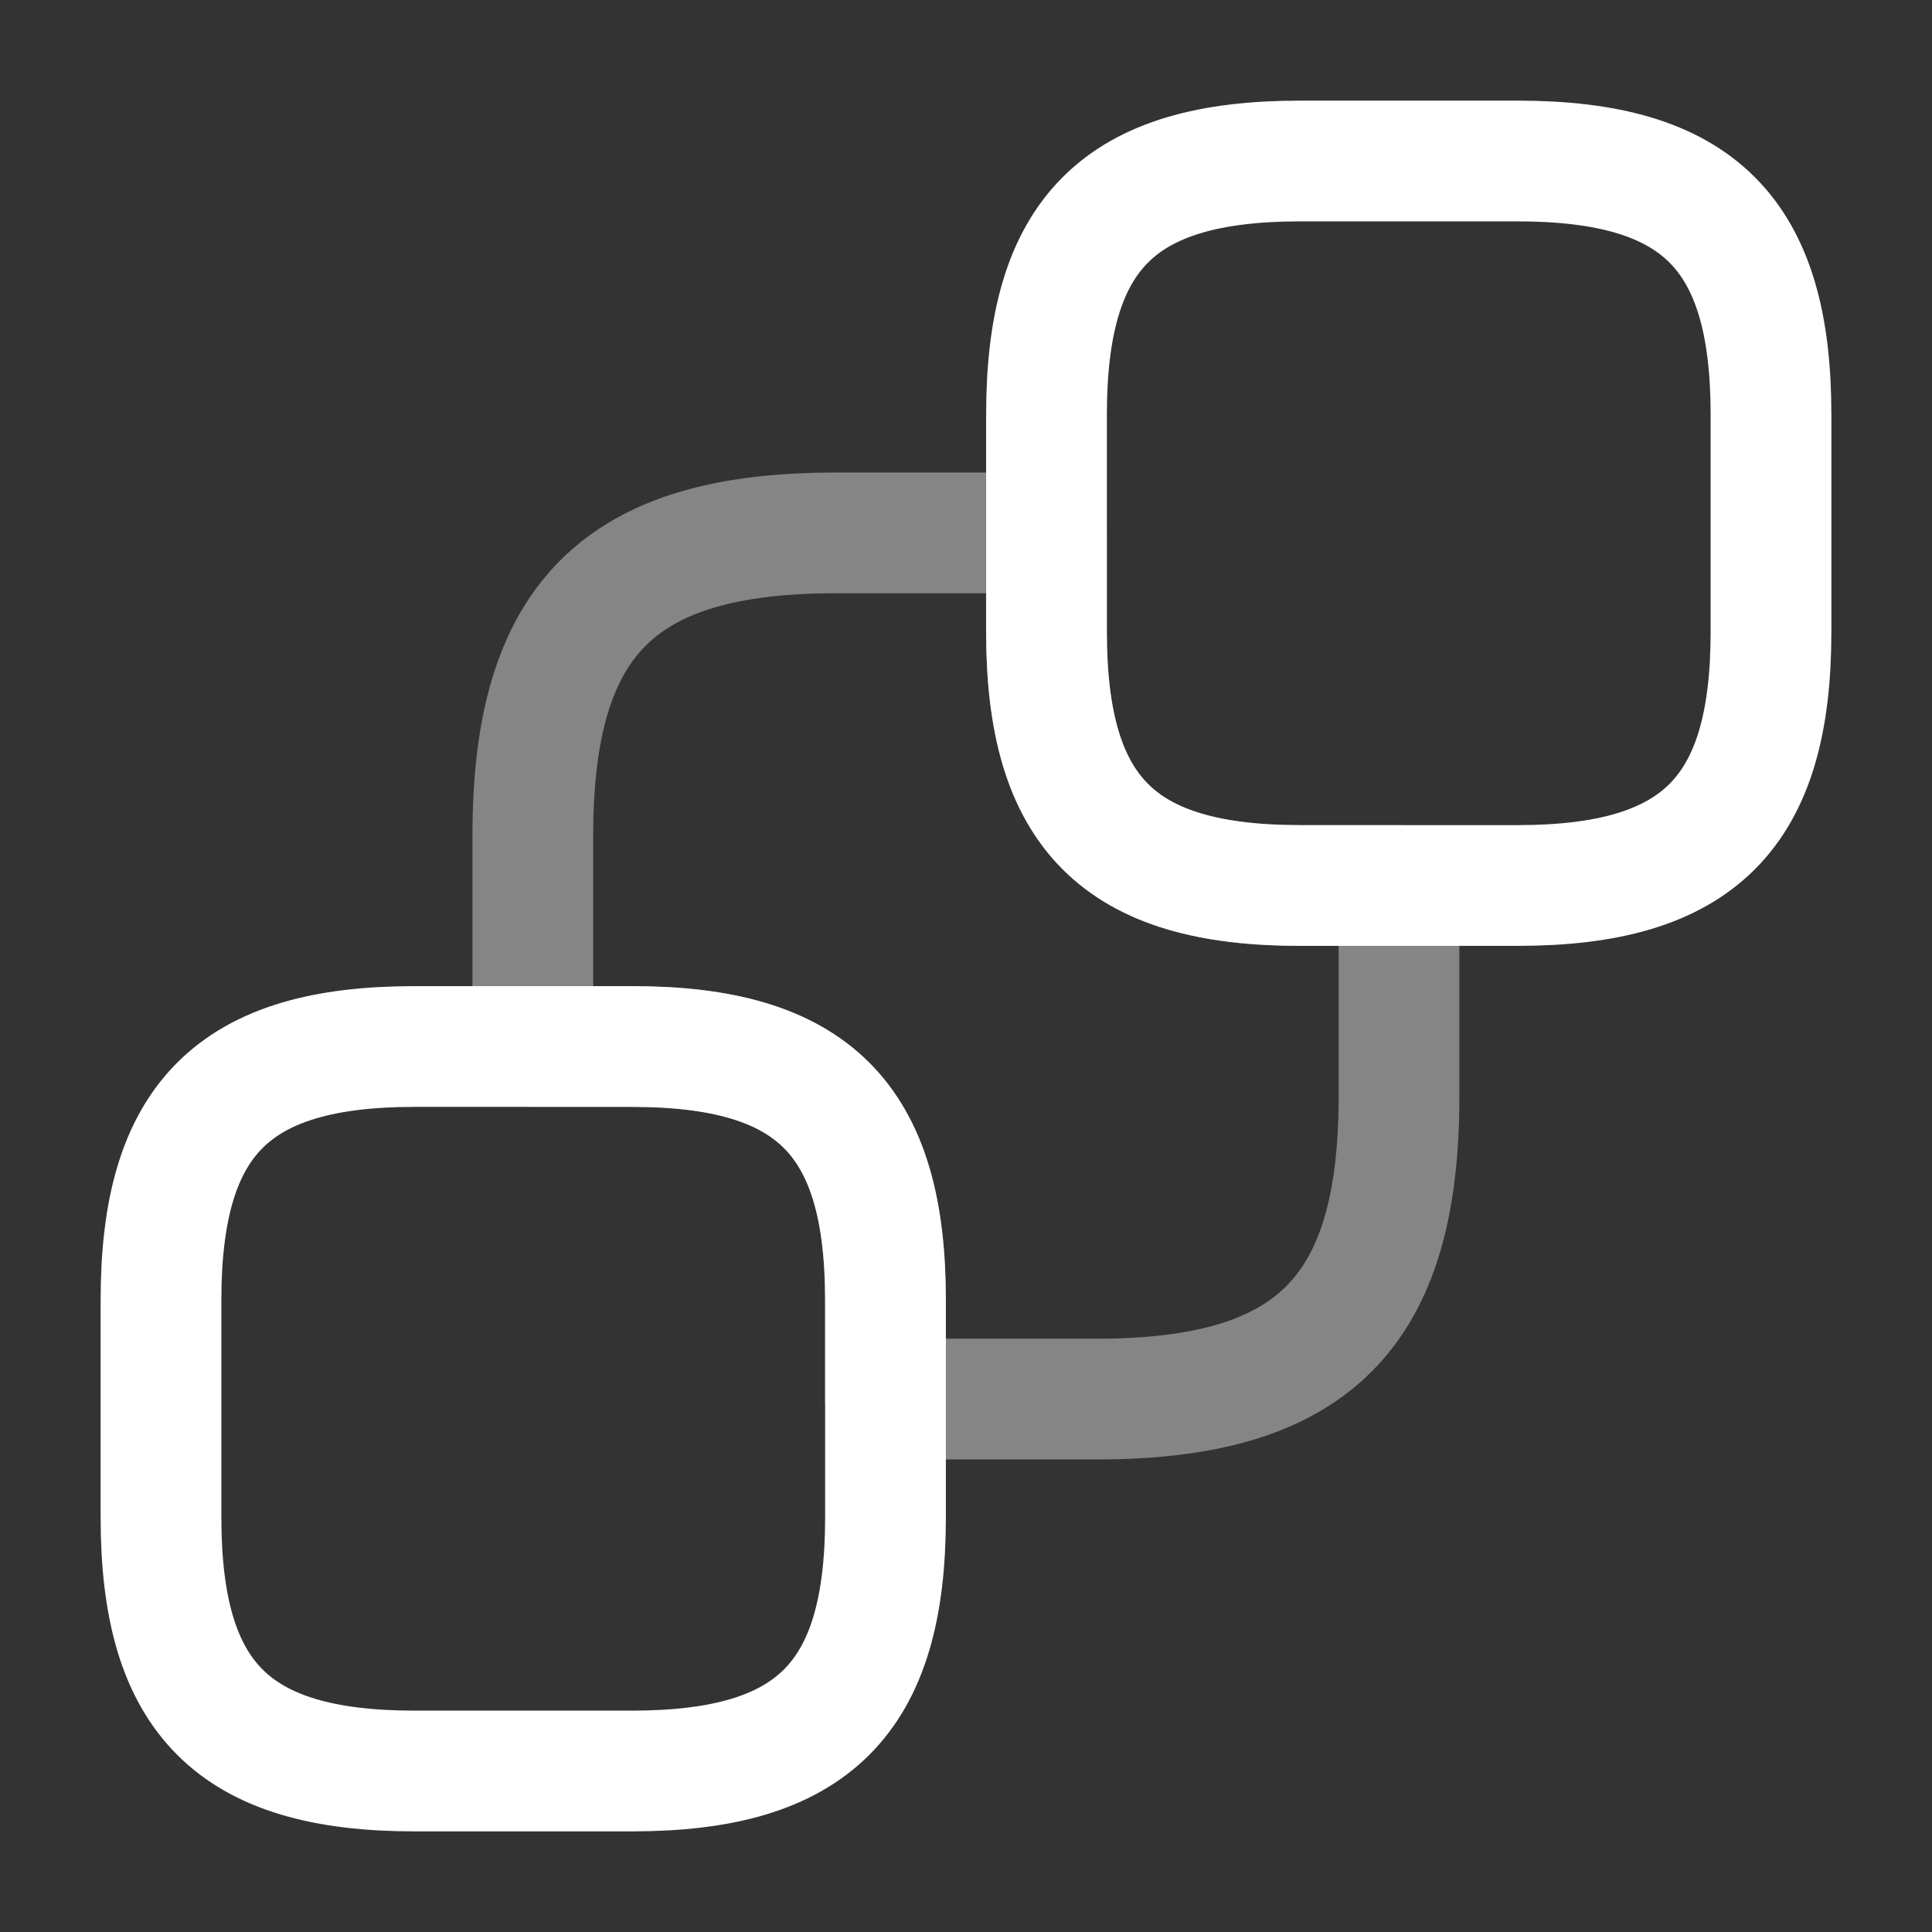
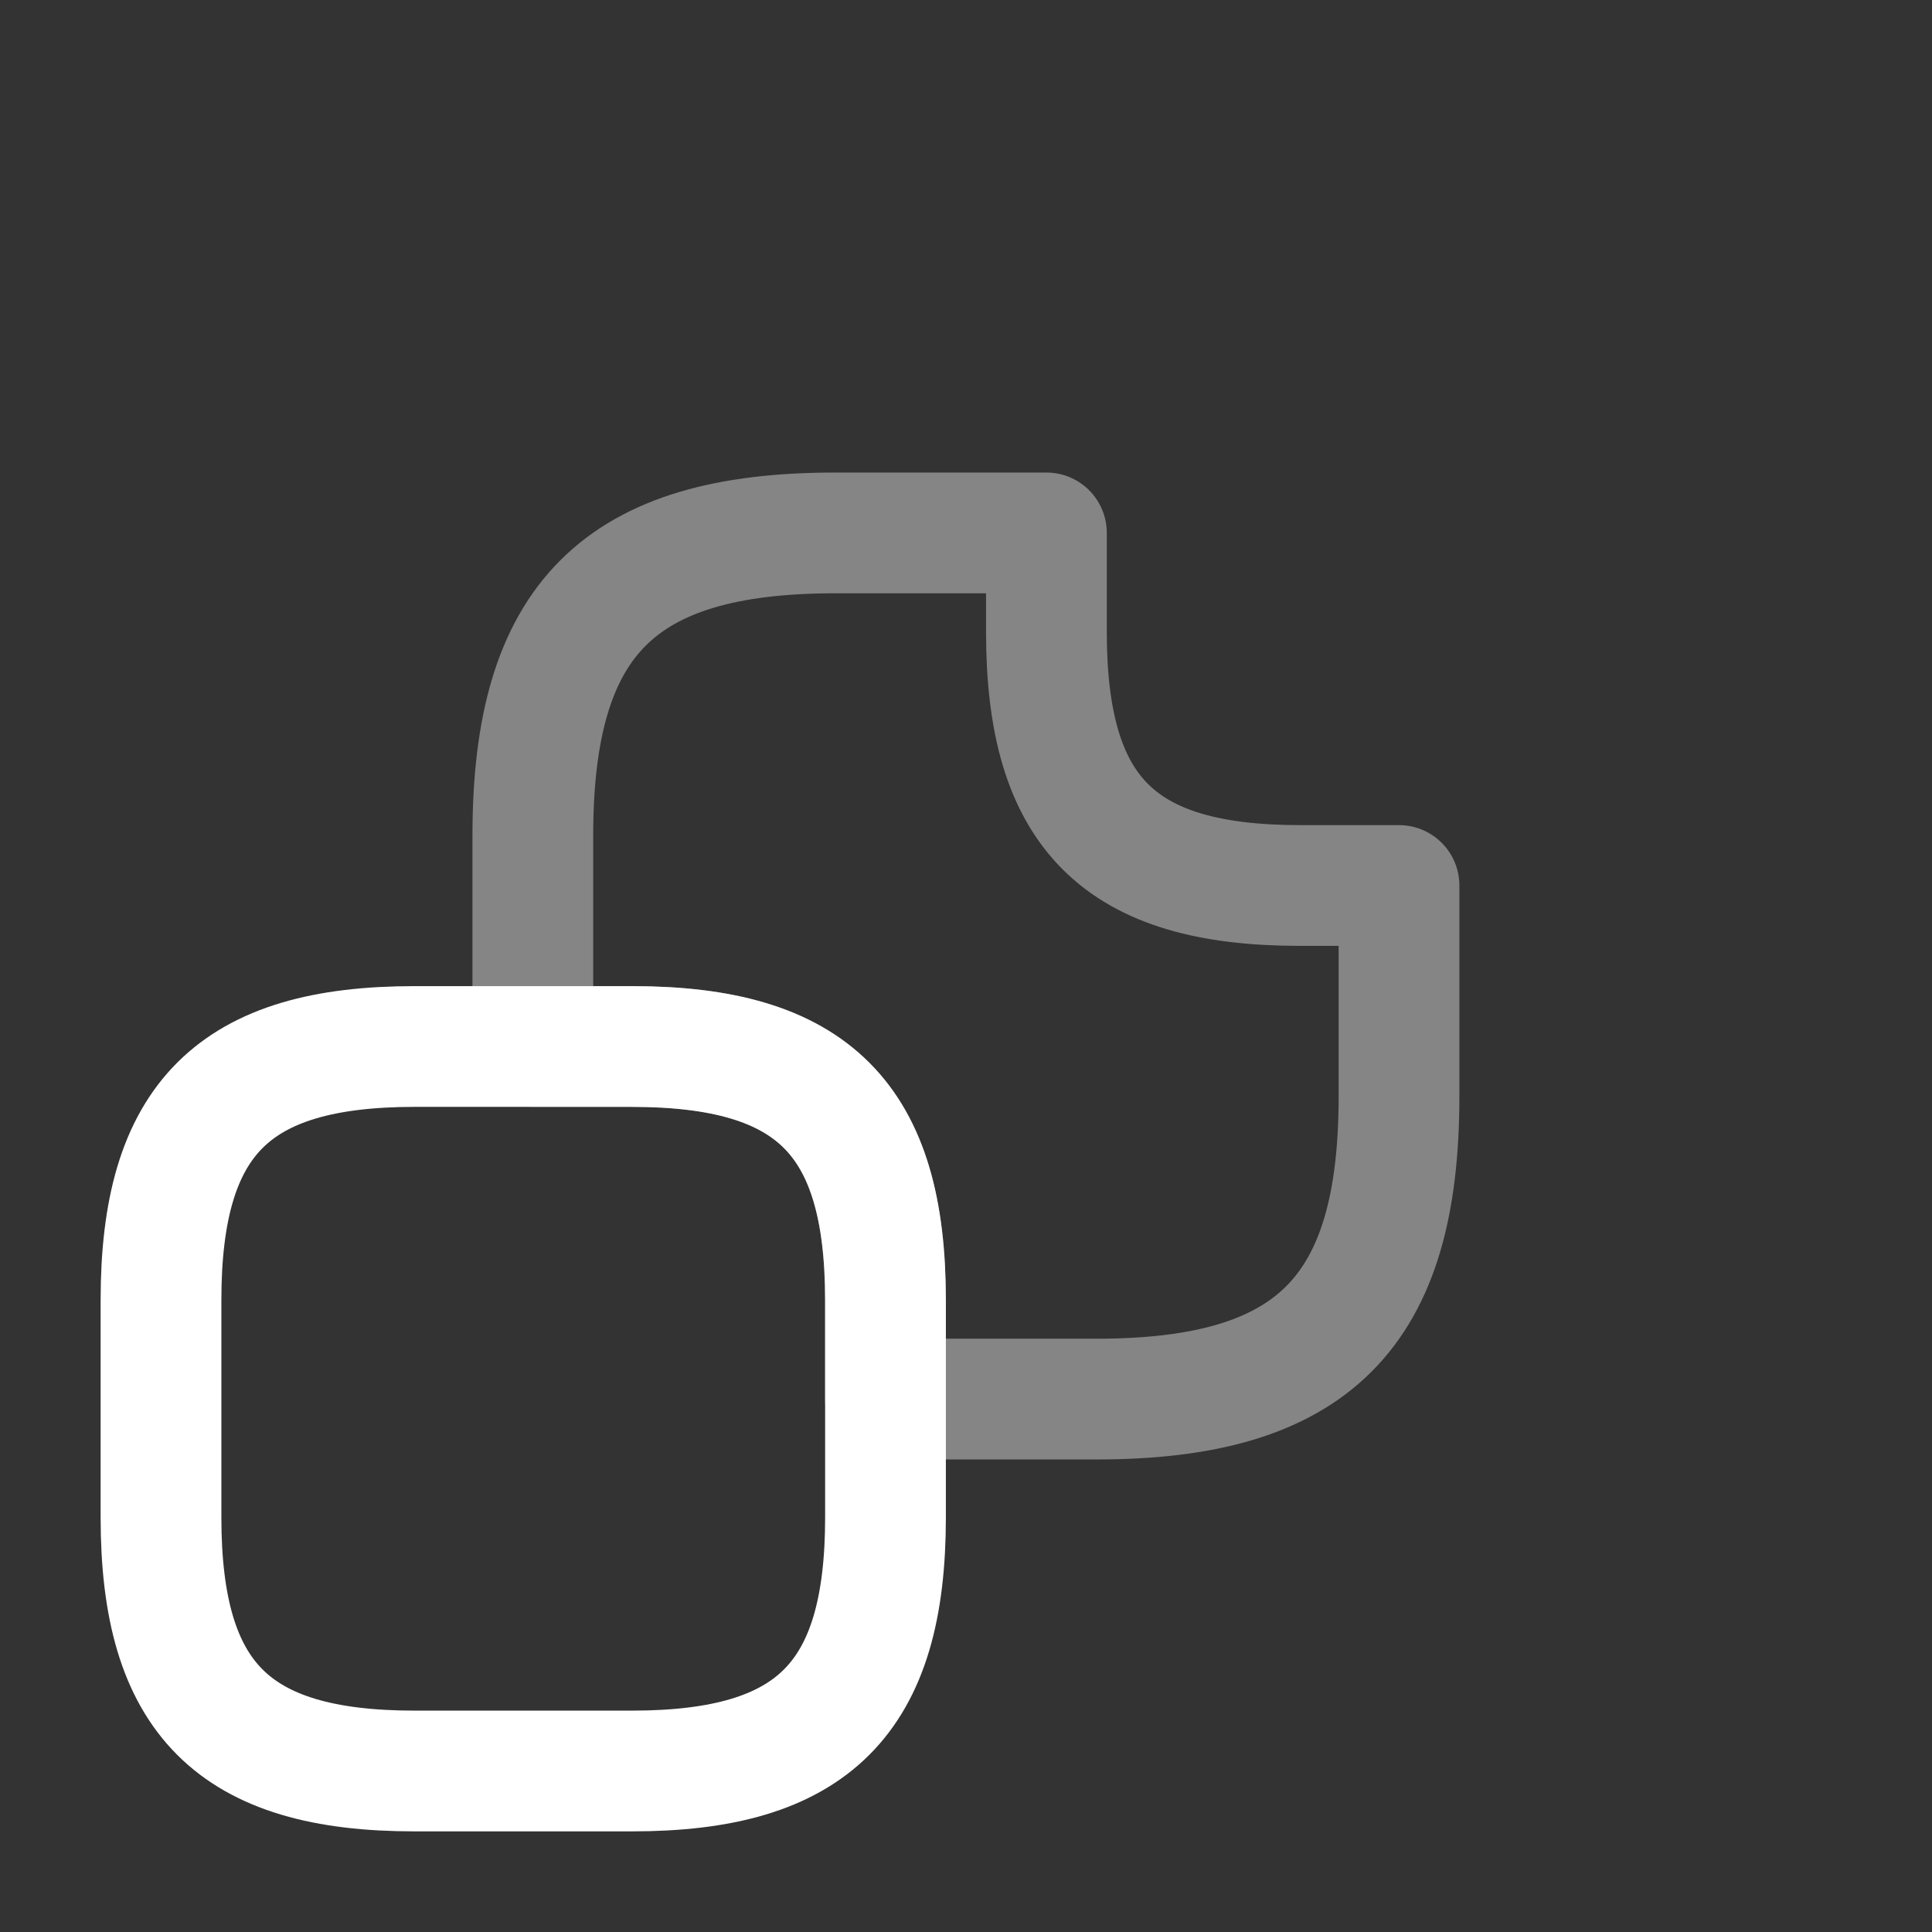
<svg xmlns="http://www.w3.org/2000/svg" width="256px" height="256px" viewBox="0 0 24.00 24.00" fill="none">
  <rect x="0" y="0" width="24.00" height="24.00" fill="#333333" stroke="none" />
  <g id="SVGRepo_bgCarrier" stroke-width="0" />
  <g id="SVGRepo_tracerCarrier" stroke-linecap="round" stroke-linejoin="round" />
  <g id="SVGRepo_iconCarrier">
-     <path d="M22 5.15V7.85C22 10.1 21.1 11 18.85 11H16.15C13.9 11 13 10.1 13 7.85V5.15C13 2.9 13.9 2 16.15 2H18.85C21.1 2 22 2.9 22 5.15Z" stroke="#ffffff" stroke-width="1.5" stroke-linecap="round" stroke-linejoin="round" />
-     <path d="M11 16.15V18.85C11 21.1 10.1 22 7.85 22H5.15C2.9 22 2 21.1 2 18.85V16.15C2 13.9 2.9 13 5.15 13H7.85C10.1 13 11 13.9 11 16.15Z" stroke="#ffffff" stroke-width="1.5" stroke-linecap="round" stroke-linejoin="round" />
+     <path d="M11 16.15V18.85C11 21.1 10.1 22 7.85 22H5.15C2.9 22 2 21.1 2 18.85V16.15C2 13.9 2.9 13 5.15 13H7.85C10.1 13 11 13.9 11 16.15" stroke="#ffffff" stroke-width="1.5" stroke-linecap="round" stroke-linejoin="round" />
    <path opacity="0.4" d="M17.379 11V13.62C17.379 16.31 16.309 17.38 13.619 17.38H10.999V16.15C10.999 13.9 10.099 13 7.849 13H6.619V10.38C6.619 7.69 7.689 6.62 10.379 6.62H12.999V7.85C12.999 10.1 13.899 11 16.149 11H17.379Z" stroke="#ffffff" stroke-width="1.5" stroke-linecap="round" stroke-linejoin="round" />
  </g>
</svg>